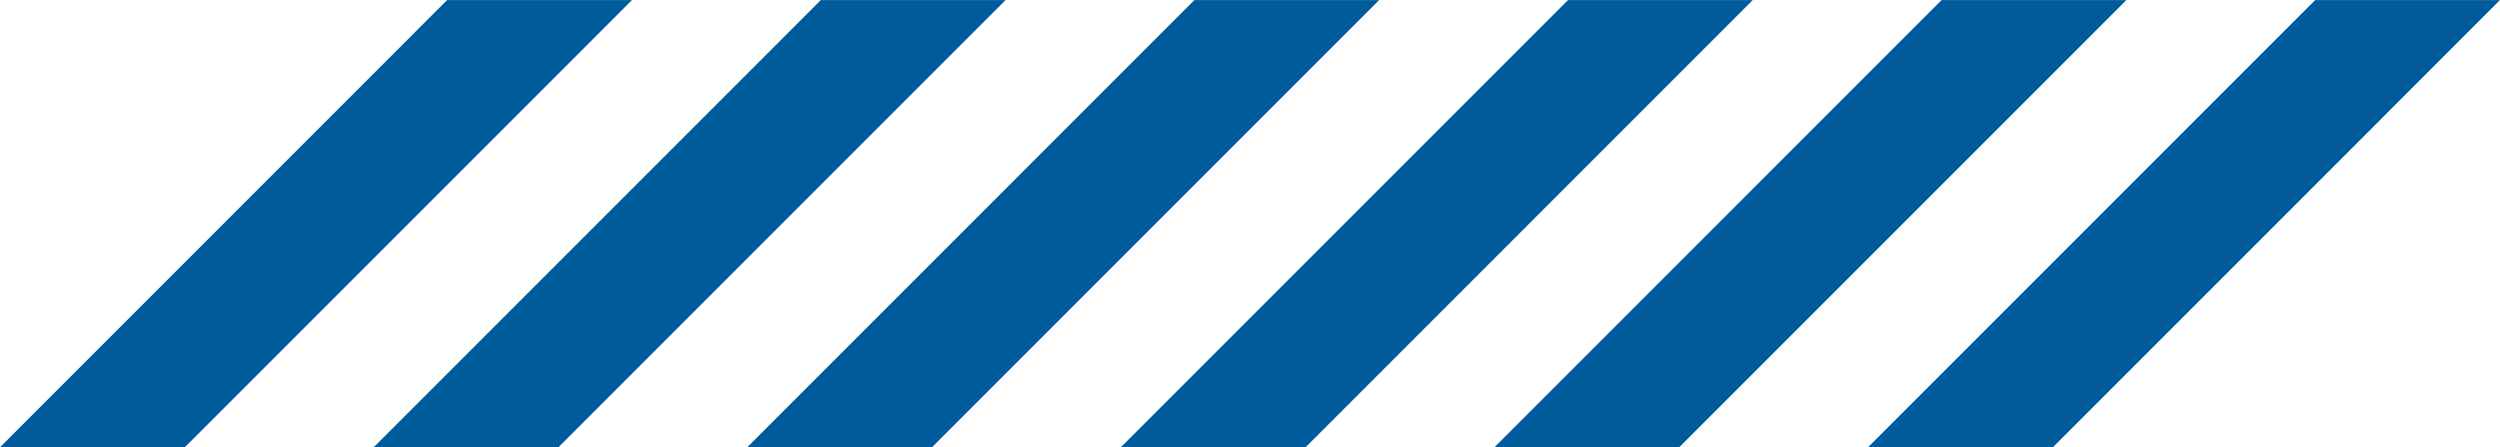
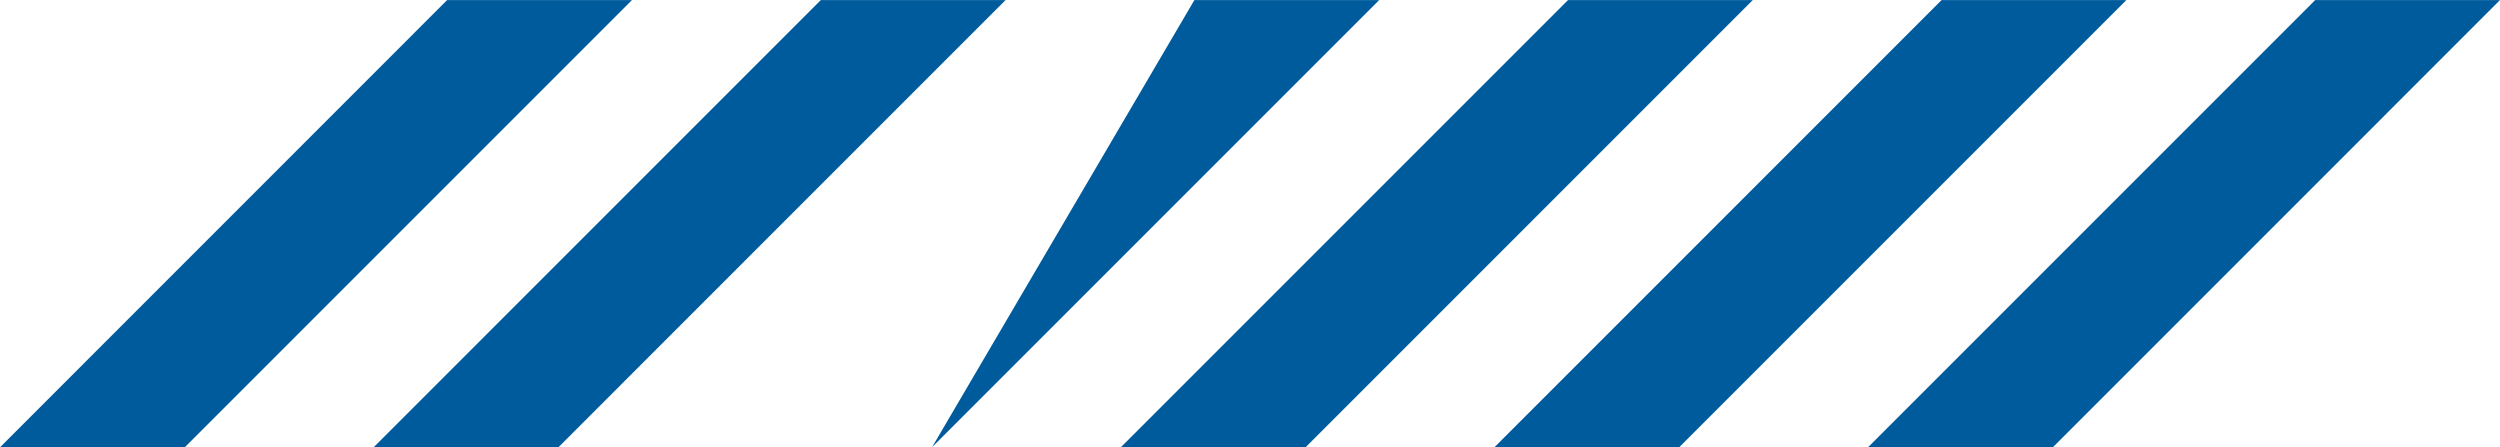
<svg xmlns="http://www.w3.org/2000/svg" data-name="Layer 1" fill="#005b9d" height="202.7" preserveAspectRatio="xMidYMid meet" version="1" viewBox="33.3 148.6 1133.4 202.7" width="1133.4" zoomAndPan="magnify">
  <g id="change1_1">
-     <path d="M455.84,351.36H372.07L574.78,148.64h83.77Zm-422.52,0h83.77L319.8,148.64H236ZM1166.68,148.64h-83.77L880.2,351.36H964Zm-677.5,0H405.41L202.7,351.36h83.77Zm338.75,0H744.16L541.45,351.36h83.77Zm169.37,0H913.53L710.82,351.36h83.77Z" />
+     <path d="M455.84,351.36L574.78,148.64h83.77Zm-422.52,0h83.77L319.8,148.64H236ZM1166.68,148.64h-83.77L880.2,351.36H964Zm-677.5,0H405.41L202.7,351.36h83.77Zm338.75,0H744.16L541.45,351.36h83.77Zm169.37,0H913.53L710.82,351.36h83.77Z" />
  </g>
</svg>